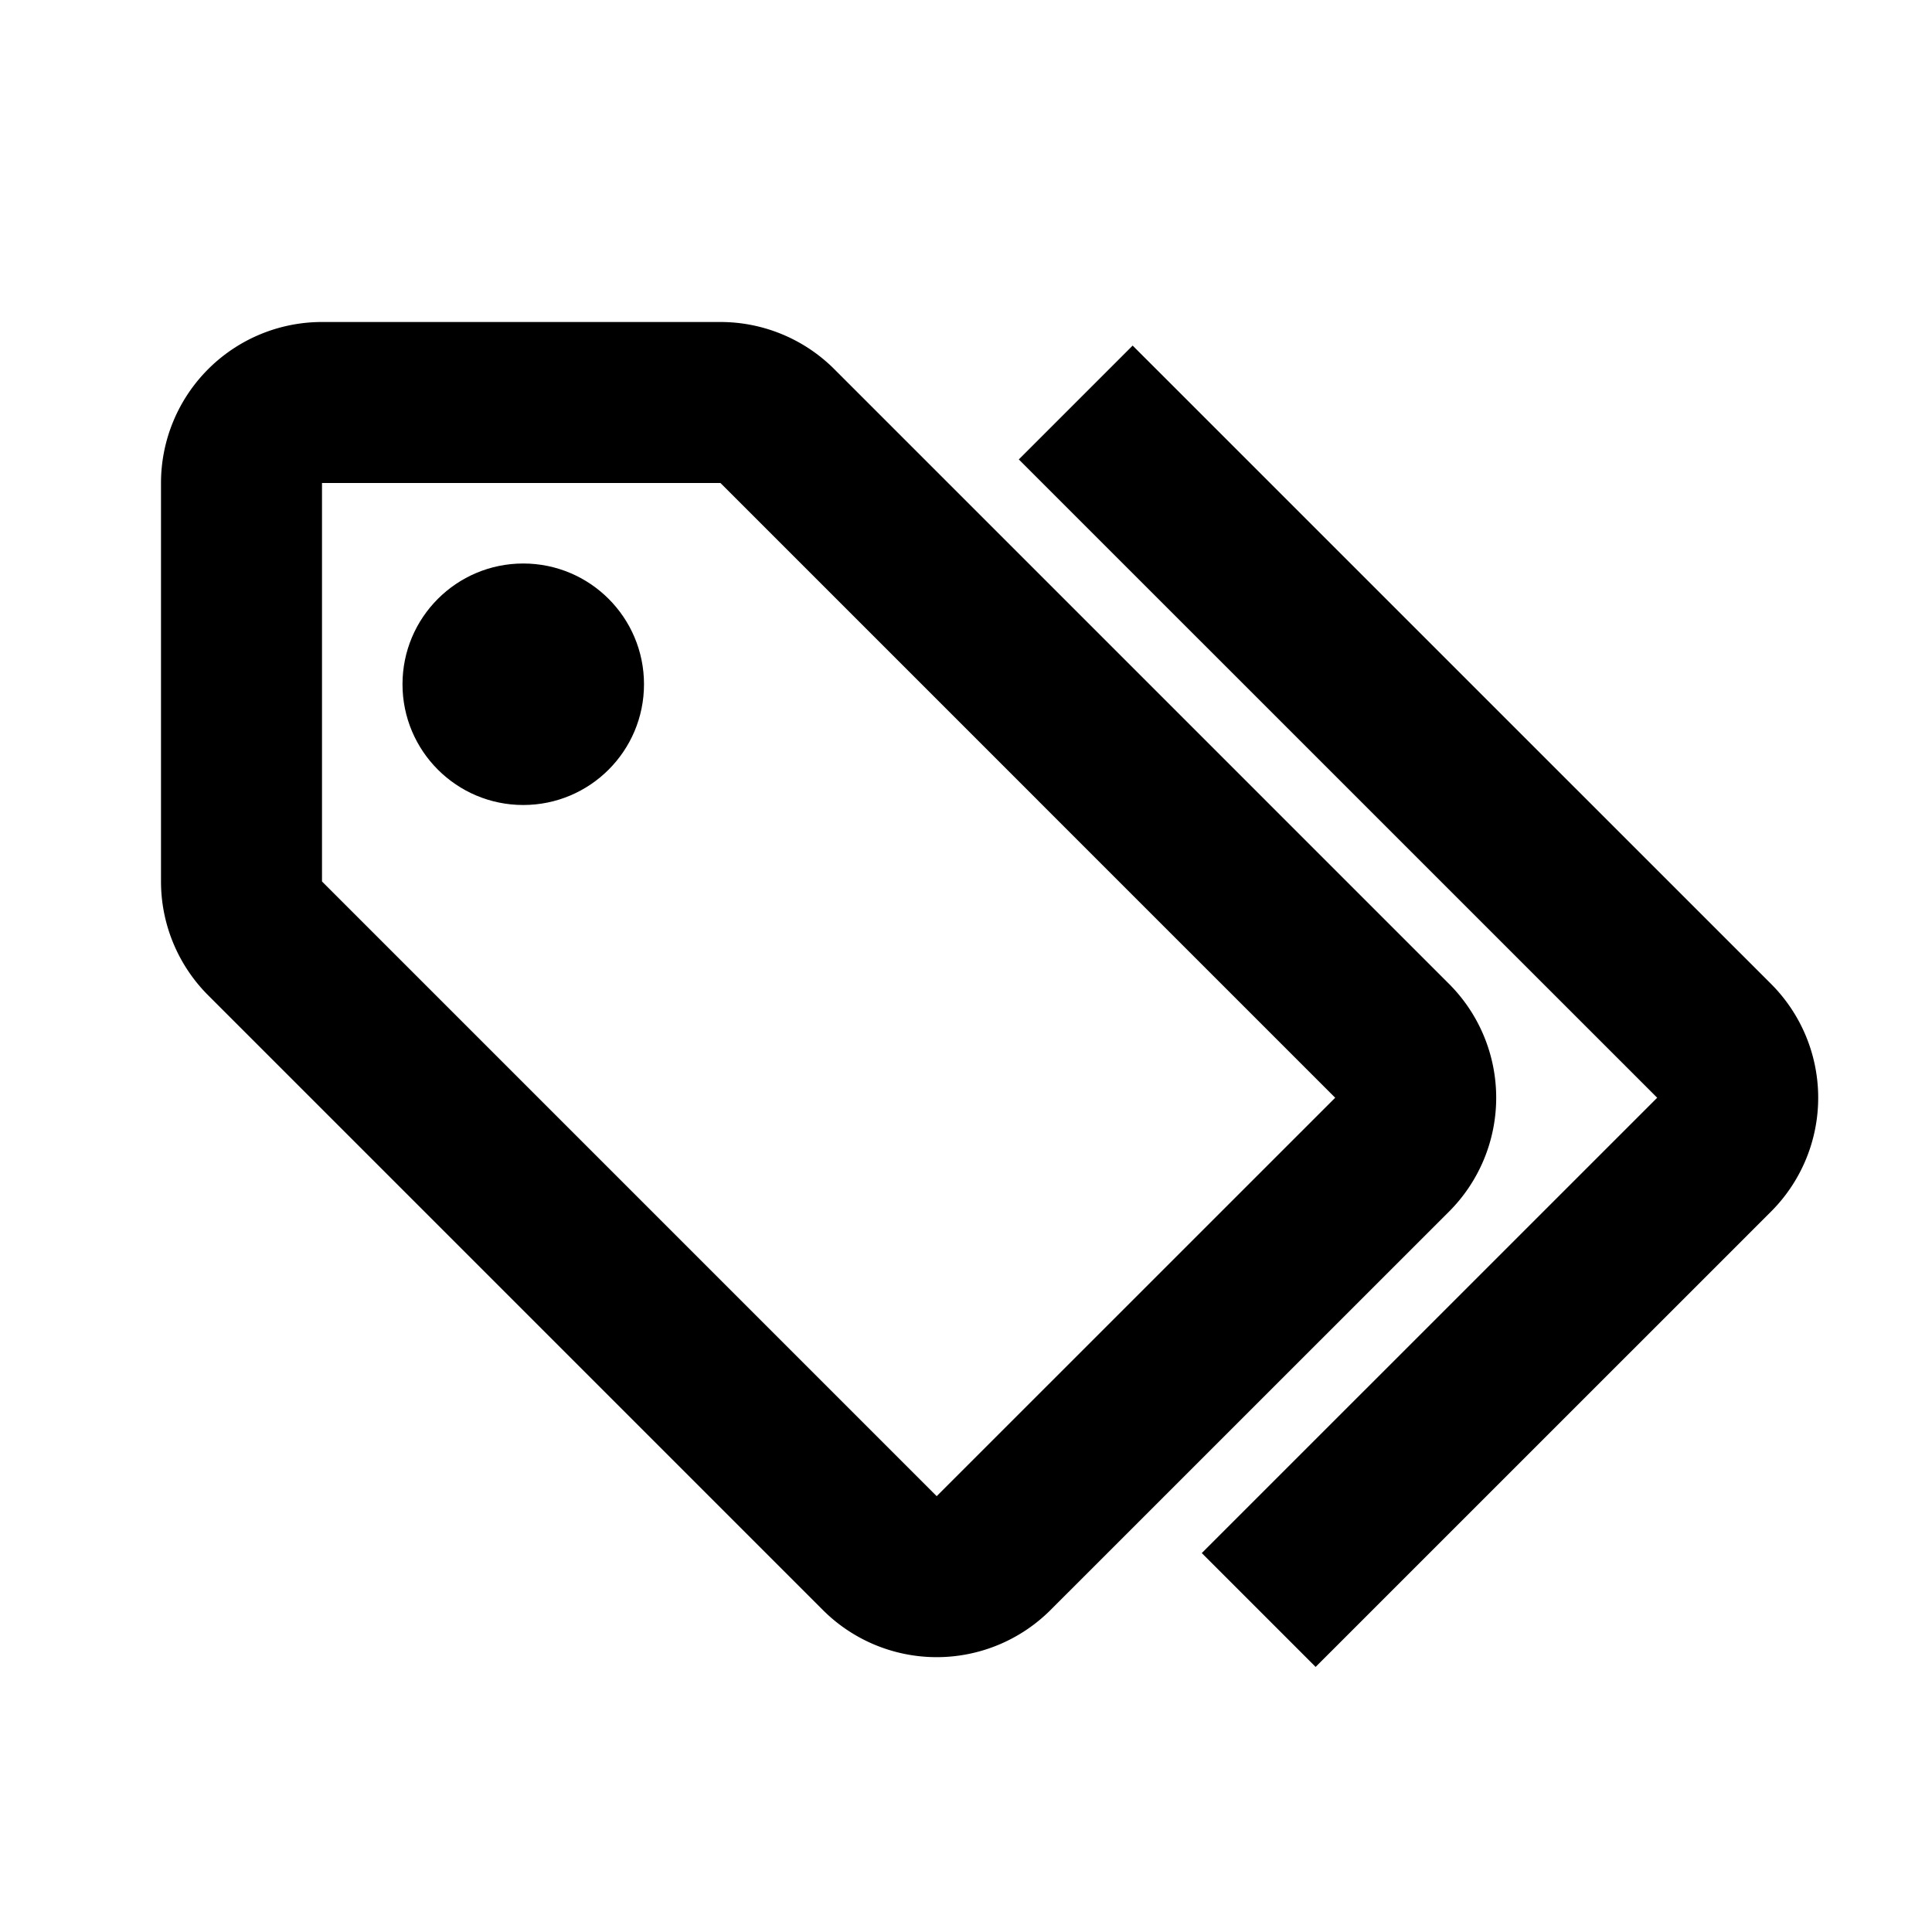
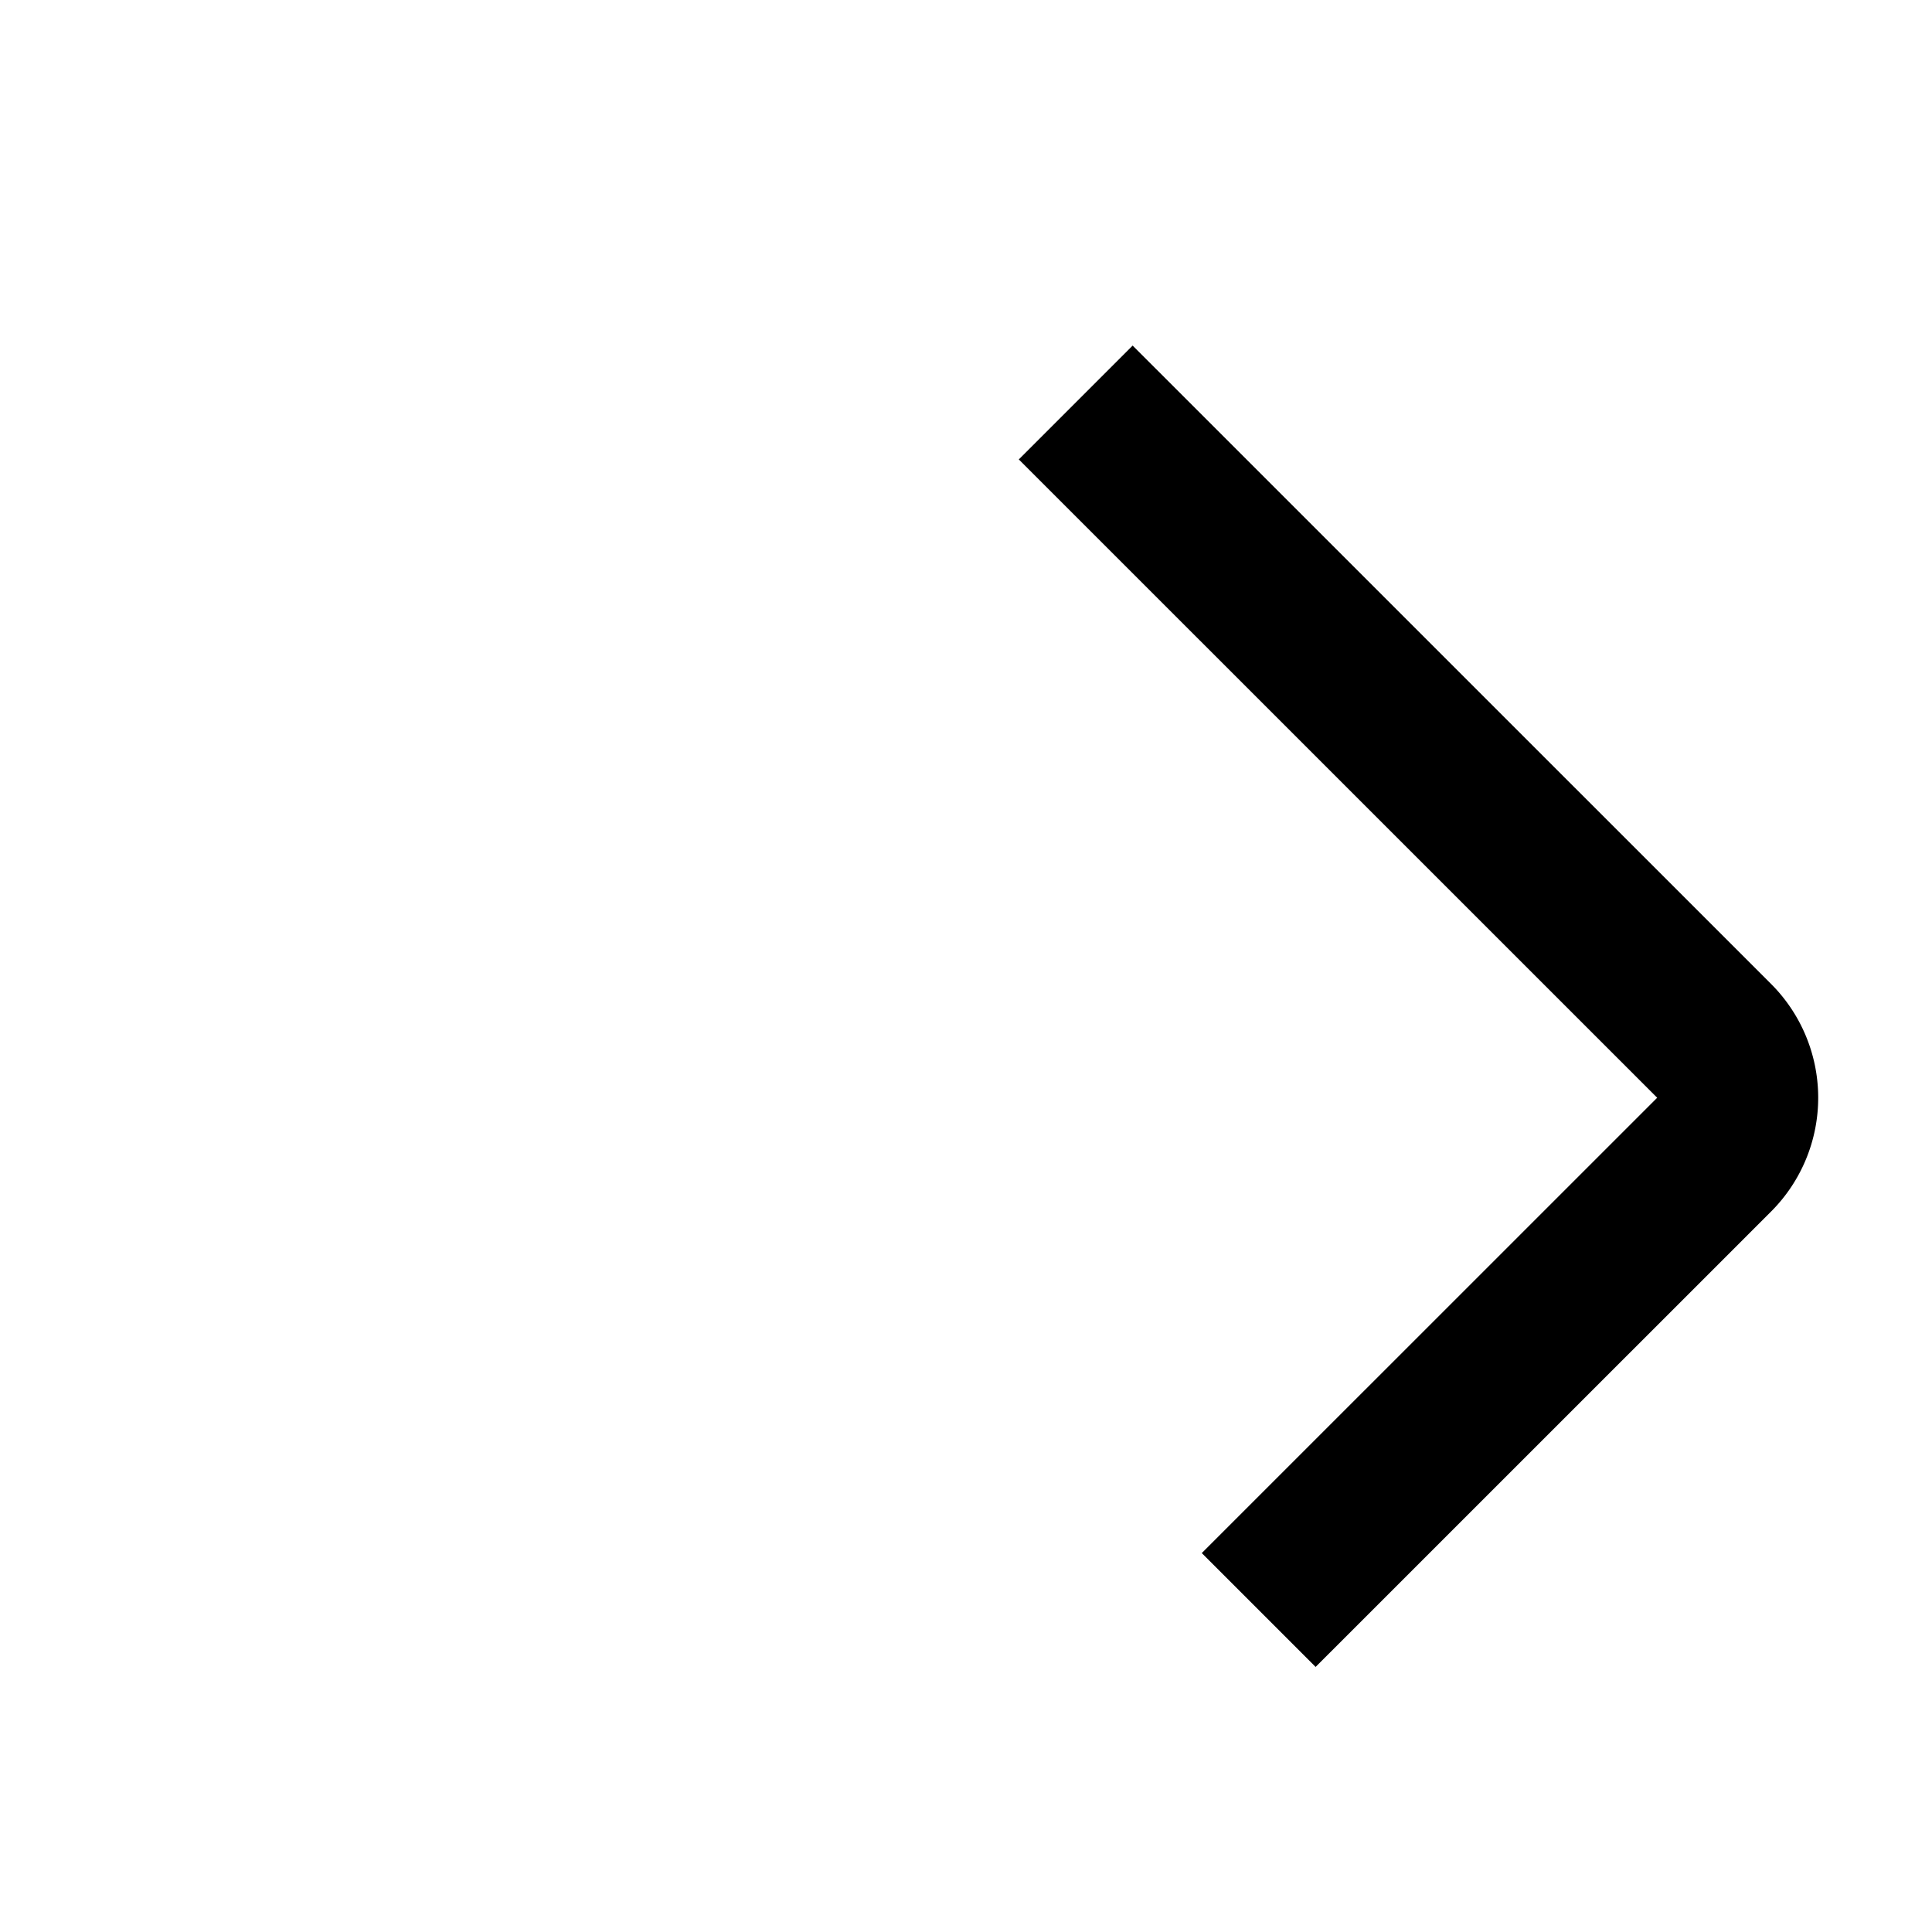
<svg xmlns="http://www.w3.org/2000/svg" fill="none" viewBox="0 0 24 24">
-   <path stroke="currentColor" stroke-linejoin="round" stroke-width="2" d="M3 10.95V6a1 1 0 011-1h4.95a1 1 0 01.707.293l7.636 7.636a1 1 0 010 1.415l-4.95 4.949a1 1 0 01-1.414 0l-7.636-7.636A1 1 0 013 10.948z" />
  <path stroke="currentColor" stroke-linejoin="round" stroke-width="2" d="M15.636 20l5.657-5.656a1 1 0 000-1.415L13.363 5" />
-   <circle cx="6.5" cy="8.5" r="1.5" fill="currentColor" />
</svg>